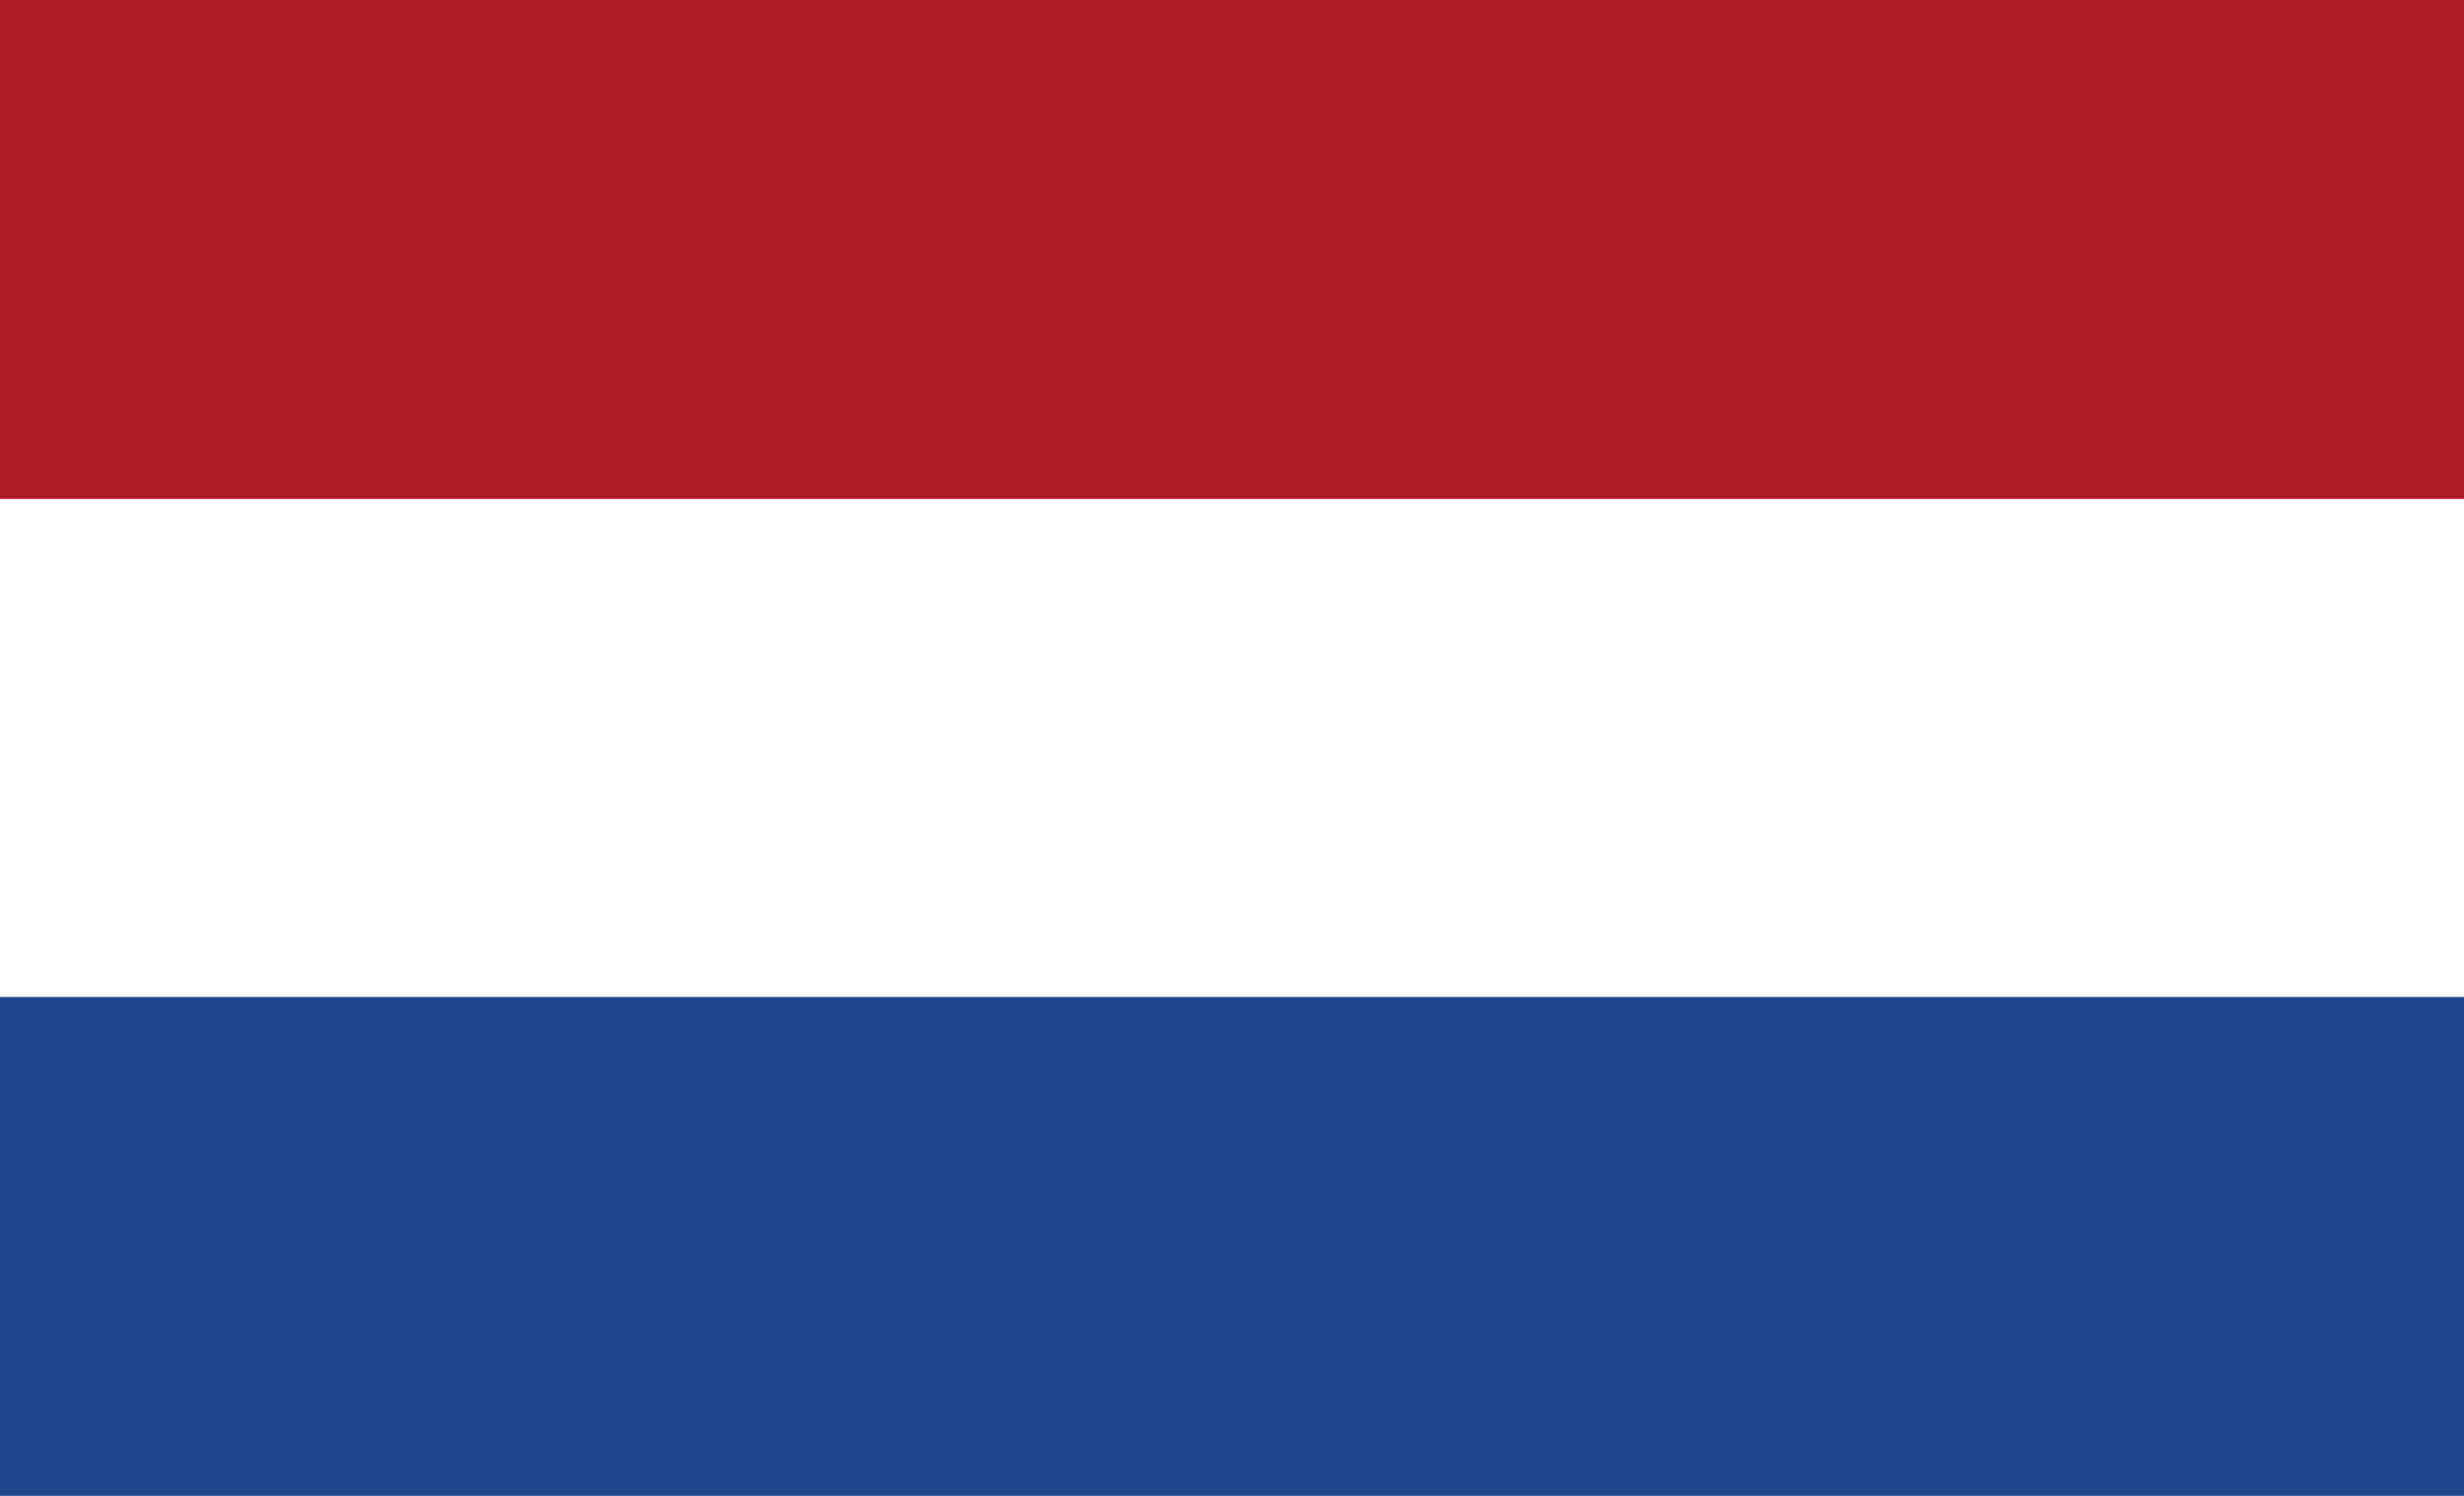
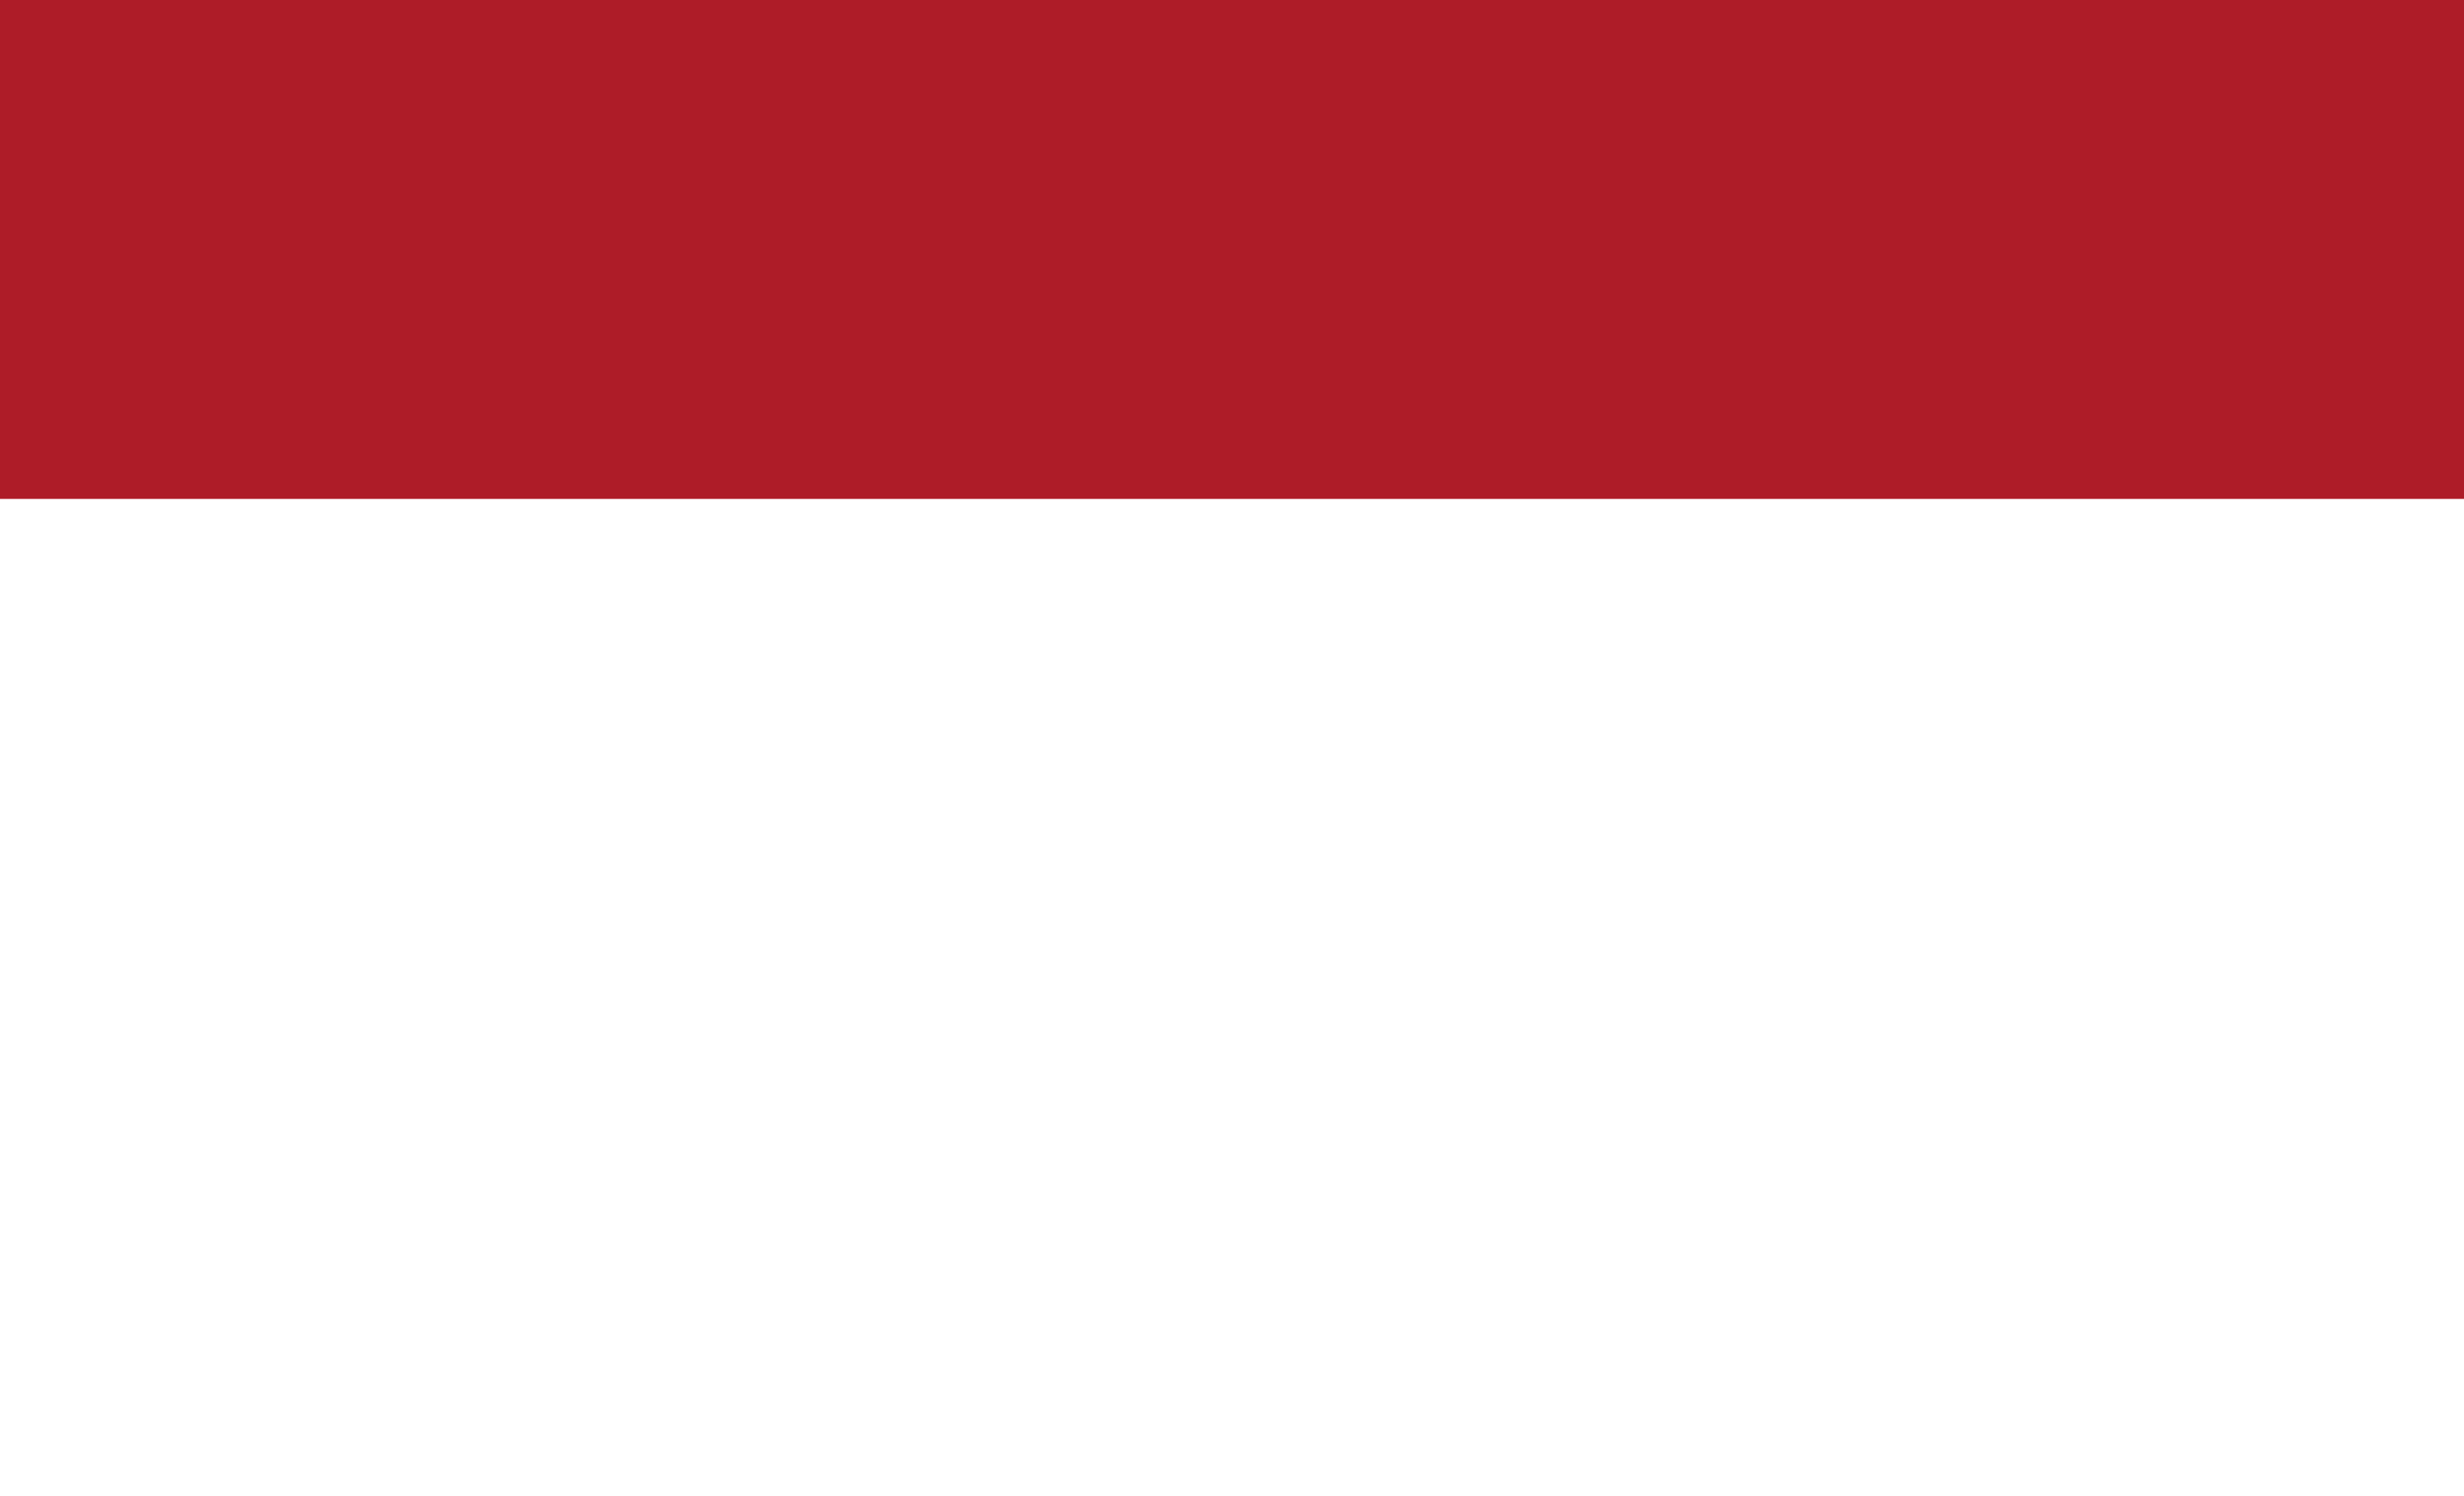
<svg xmlns="http://www.w3.org/2000/svg" width="28" height="17" viewBox="0 0 28 17">
-   <path fill="#21468b" d="M0 0h28v17H0z" />
-   <path fill="#fff" d="M0 0h28v11.33H0z" />
  <path fill="#ae1c28" d="M0 0h28v5.67H0z" />
</svg>